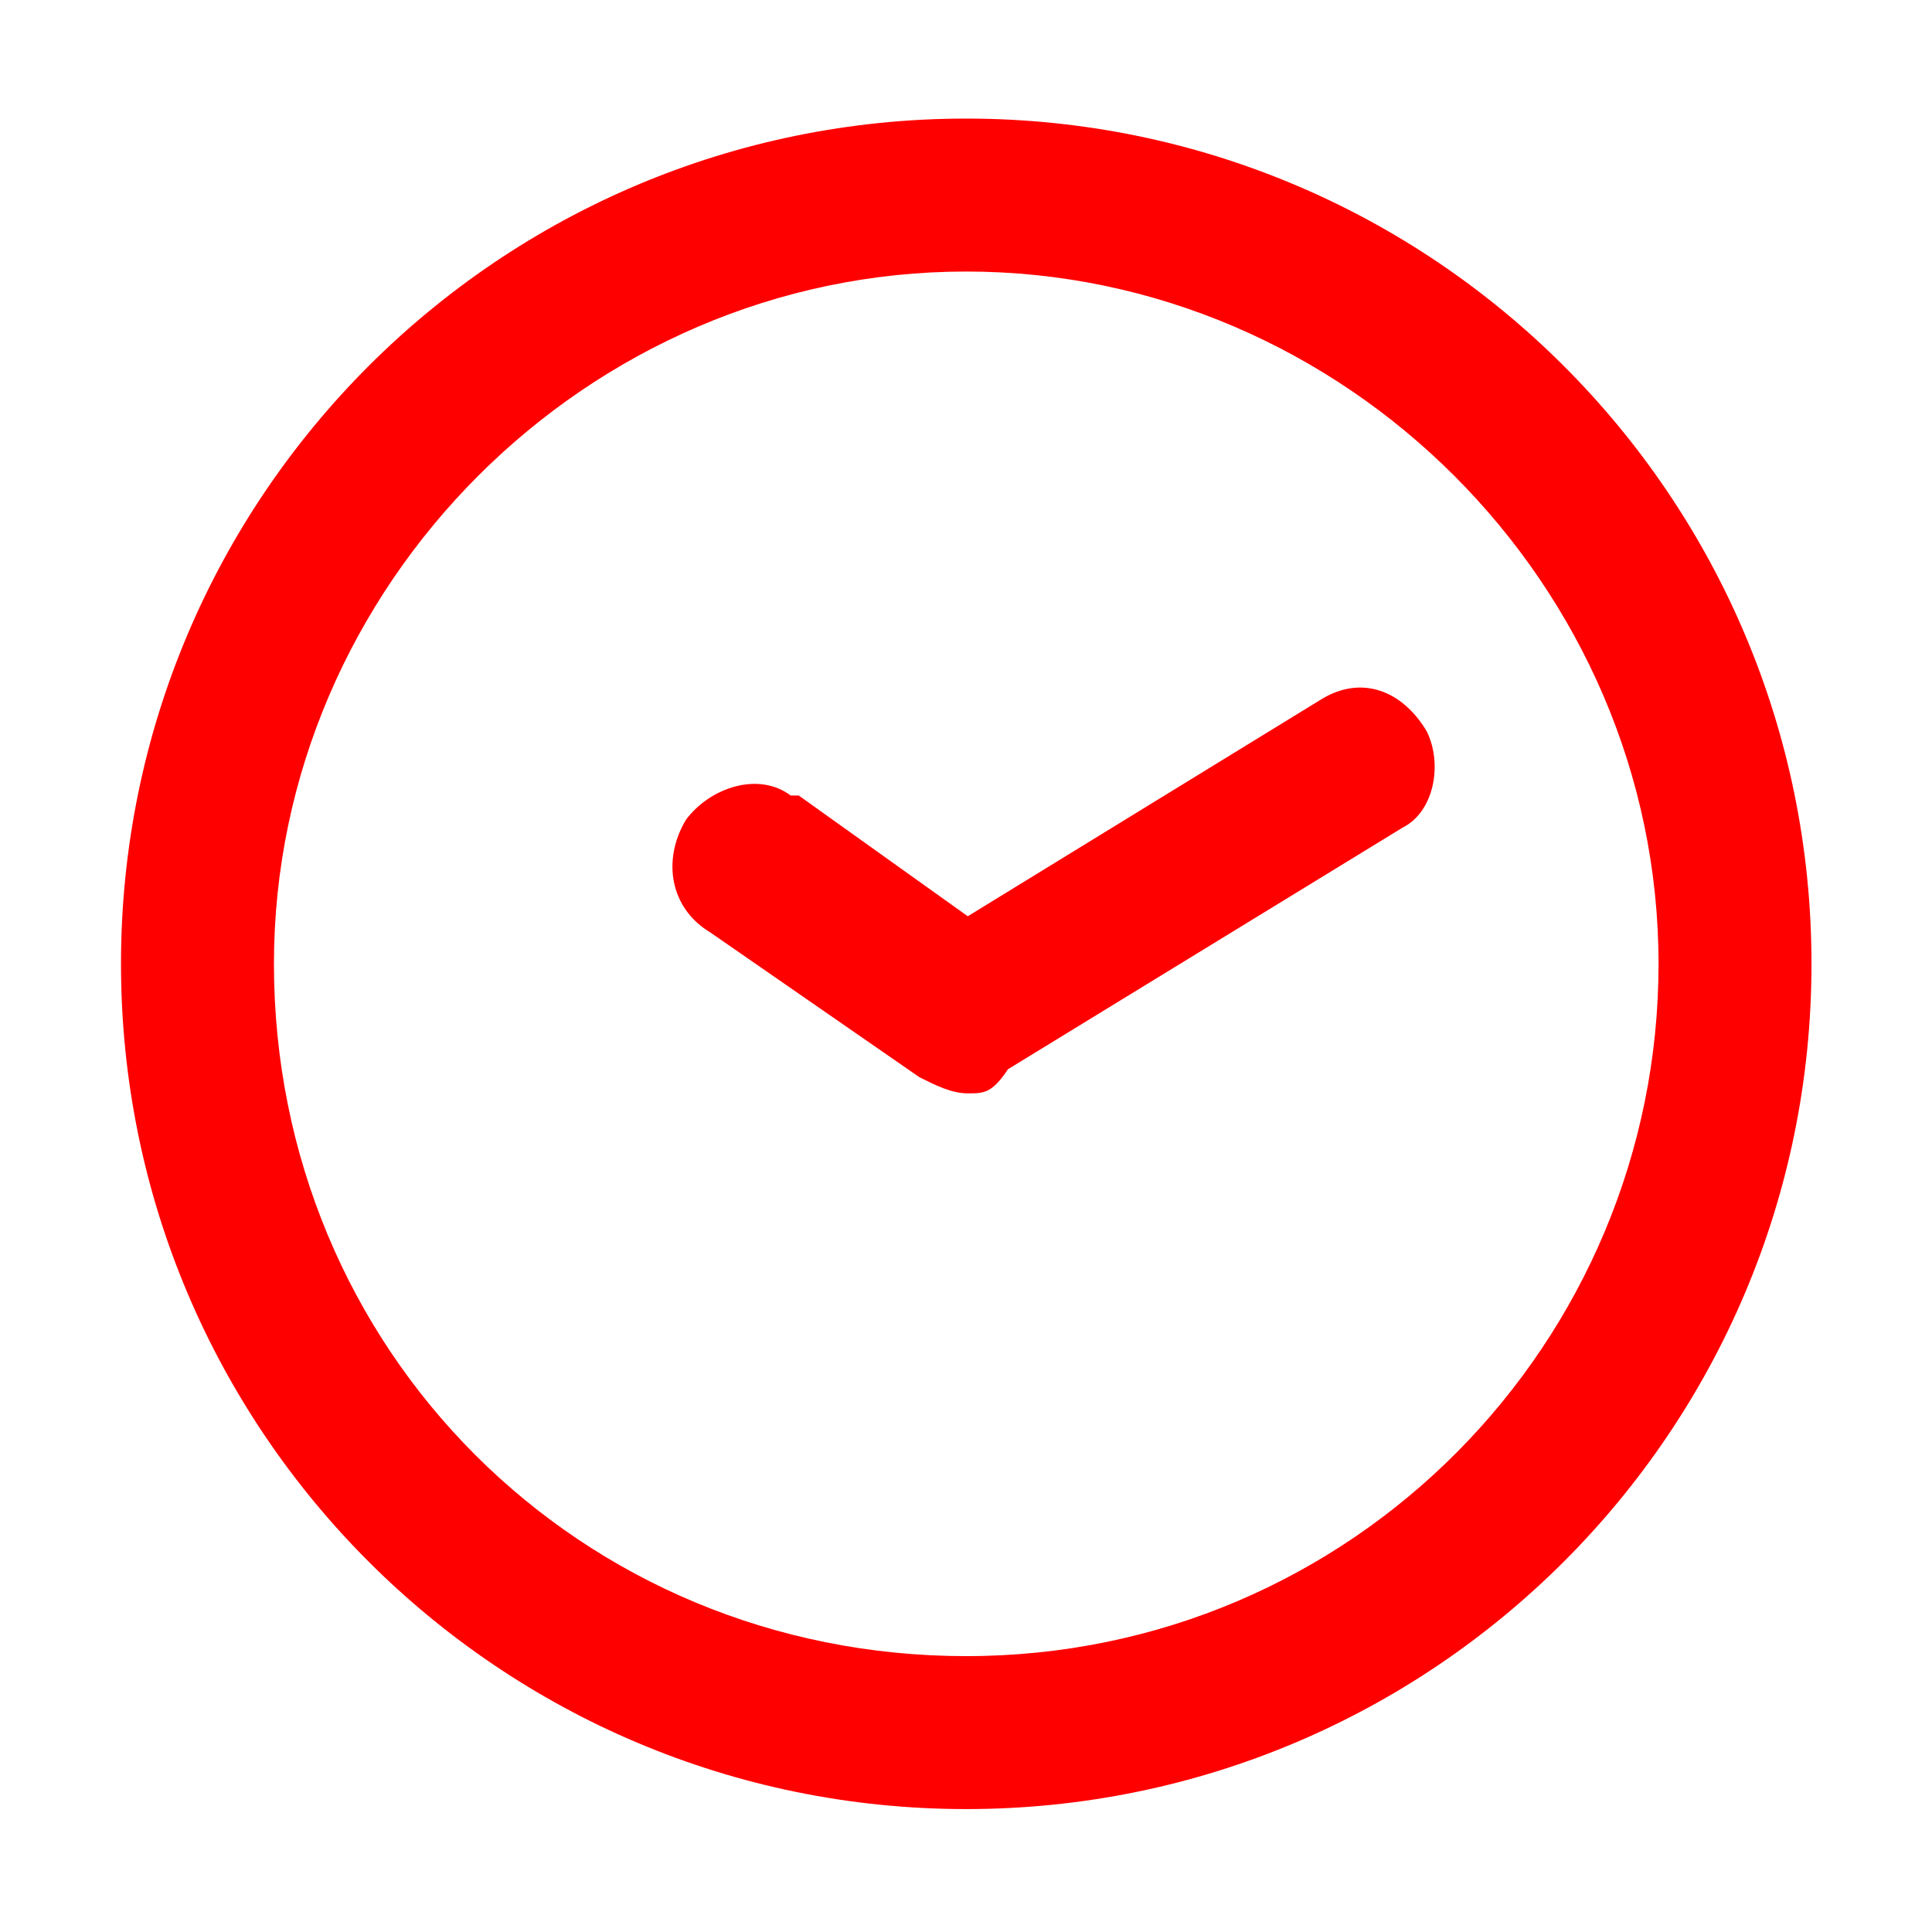
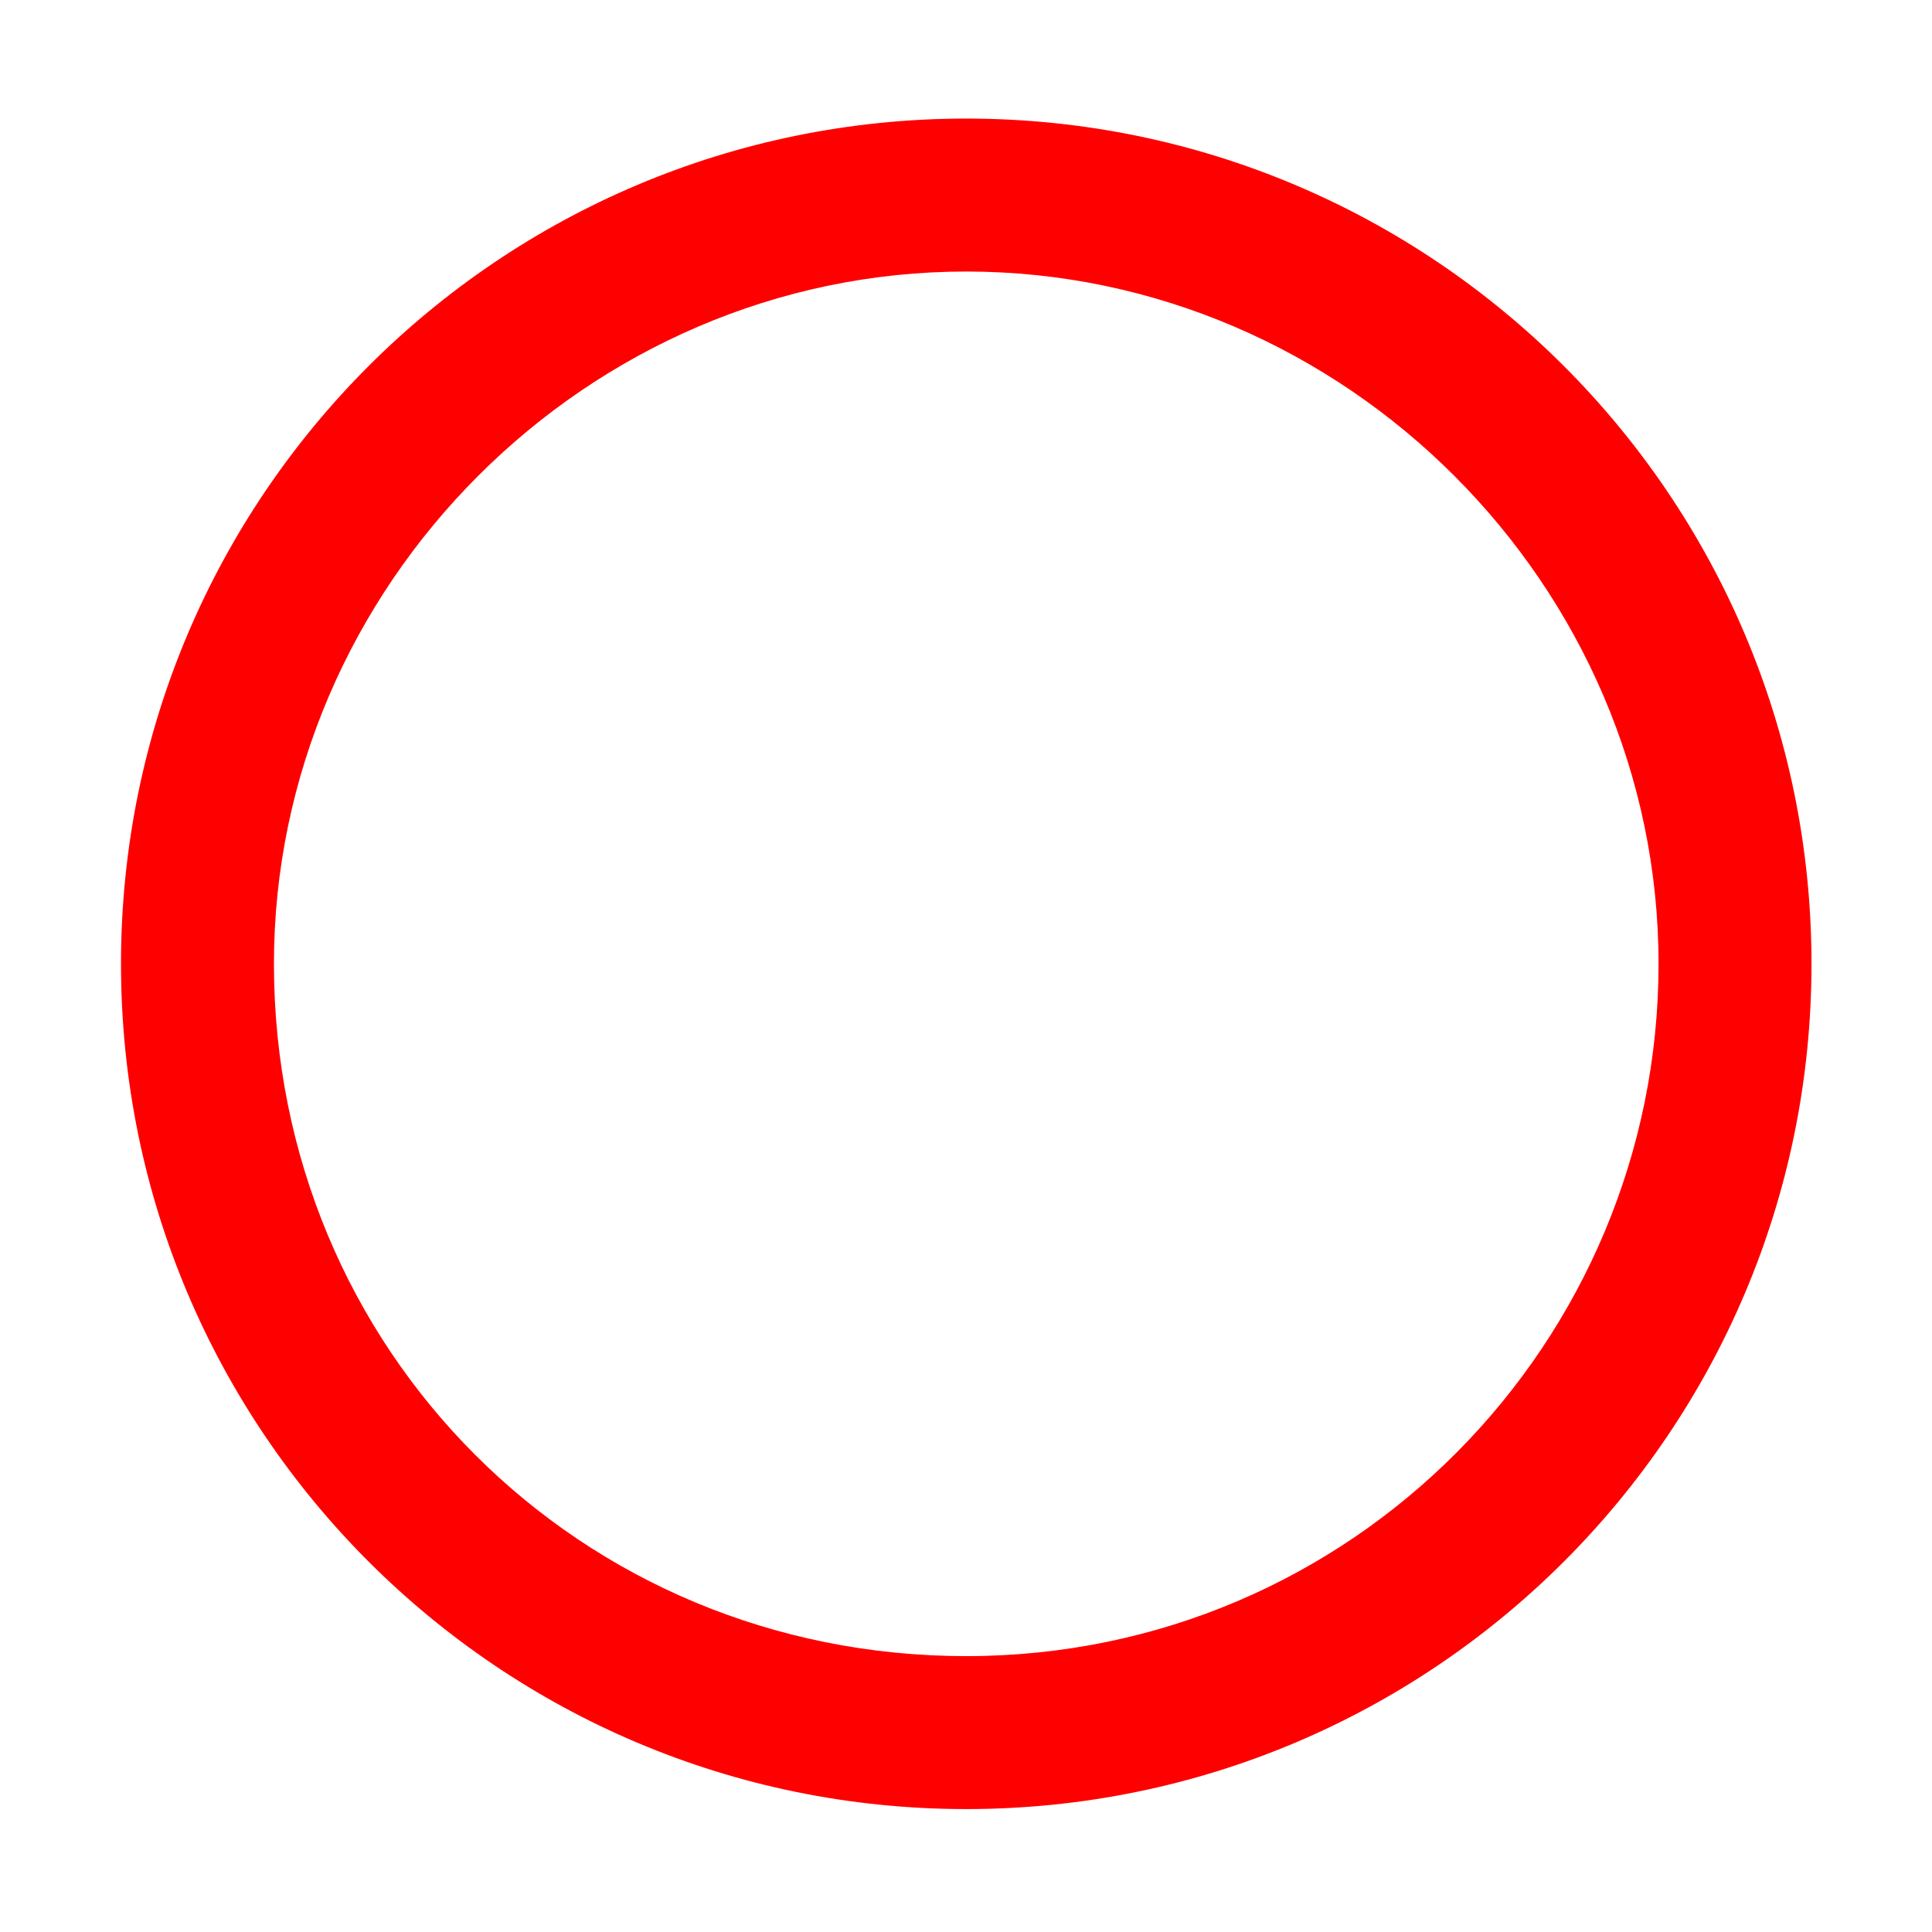
<svg xmlns="http://www.w3.org/2000/svg" version="1.1" id="Layer_1" x="0px" y="0px" viewBox="0 0 24 24" style="enable-background:new 0 0 24 24;" xml:space="preserve">
  <style type="text/css">
	.st0{fill:#FF0000;}
</style>
  <g transform="translate(-116.397 -198.227)">
-     <path class="st0" d="M128.4,199.7c5.8,0,10.5,4.7,10.5,10.5s-4.7,10.5-10.5,10.5c-5.8,0-10.5-4.7-10.5-10.5c0,0,0,0,0,0   C117.9,204.4,122.6,199.7,128.4,199.7z M128.4,218.8c4.8,0,8.6-3.9,8.6-8.6s-3.9-8.6-8.6-8.6s-8.6,3.9-8.6,8.6c0,0,0,0,0,0   C119.8,215,123.6,218.8,128.4,218.8z" />
+     <path class="st0" d="M128.4,199.7c5.8,0,10.5,4.7,10.5,10.5s-4.7,10.5-10.5,10.5c-5.8,0-10.5-4.7-10.5-10.5c0,0,0,0,0,0   C117.9,204.4,122.6,199.7,128.4,199.7M128.4,218.8c4.8,0,8.6-3.9,8.6-8.6s-3.9-8.6-8.6-8.6s-8.6,3.9-8.6,8.6c0,0,0,0,0,0   C119.8,215,123.6,218.8,128.4,218.8z" />
    <g transform="translate(123.319 205.409)">
-       <path class="st0" d="M5.1,6.4c-0.2,0-0.4-0.1-0.6-0.2L1.9,4.4C1.4,4.1,1.3,3.5,1.6,3c0.3-0.4,0.9-0.6,1.3-0.3c0,0,0,0,0.1,0    l2.1,1.5l4.4-2.7c0.5-0.3,1-0.1,1.3,0.4c0.2,0.4,0.1,1-0.3,1.2l-4.9,3C5.4,6.4,5.3,6.4,5.1,6.4z" />
-     </g>
+       </g>
  </g>
</svg>